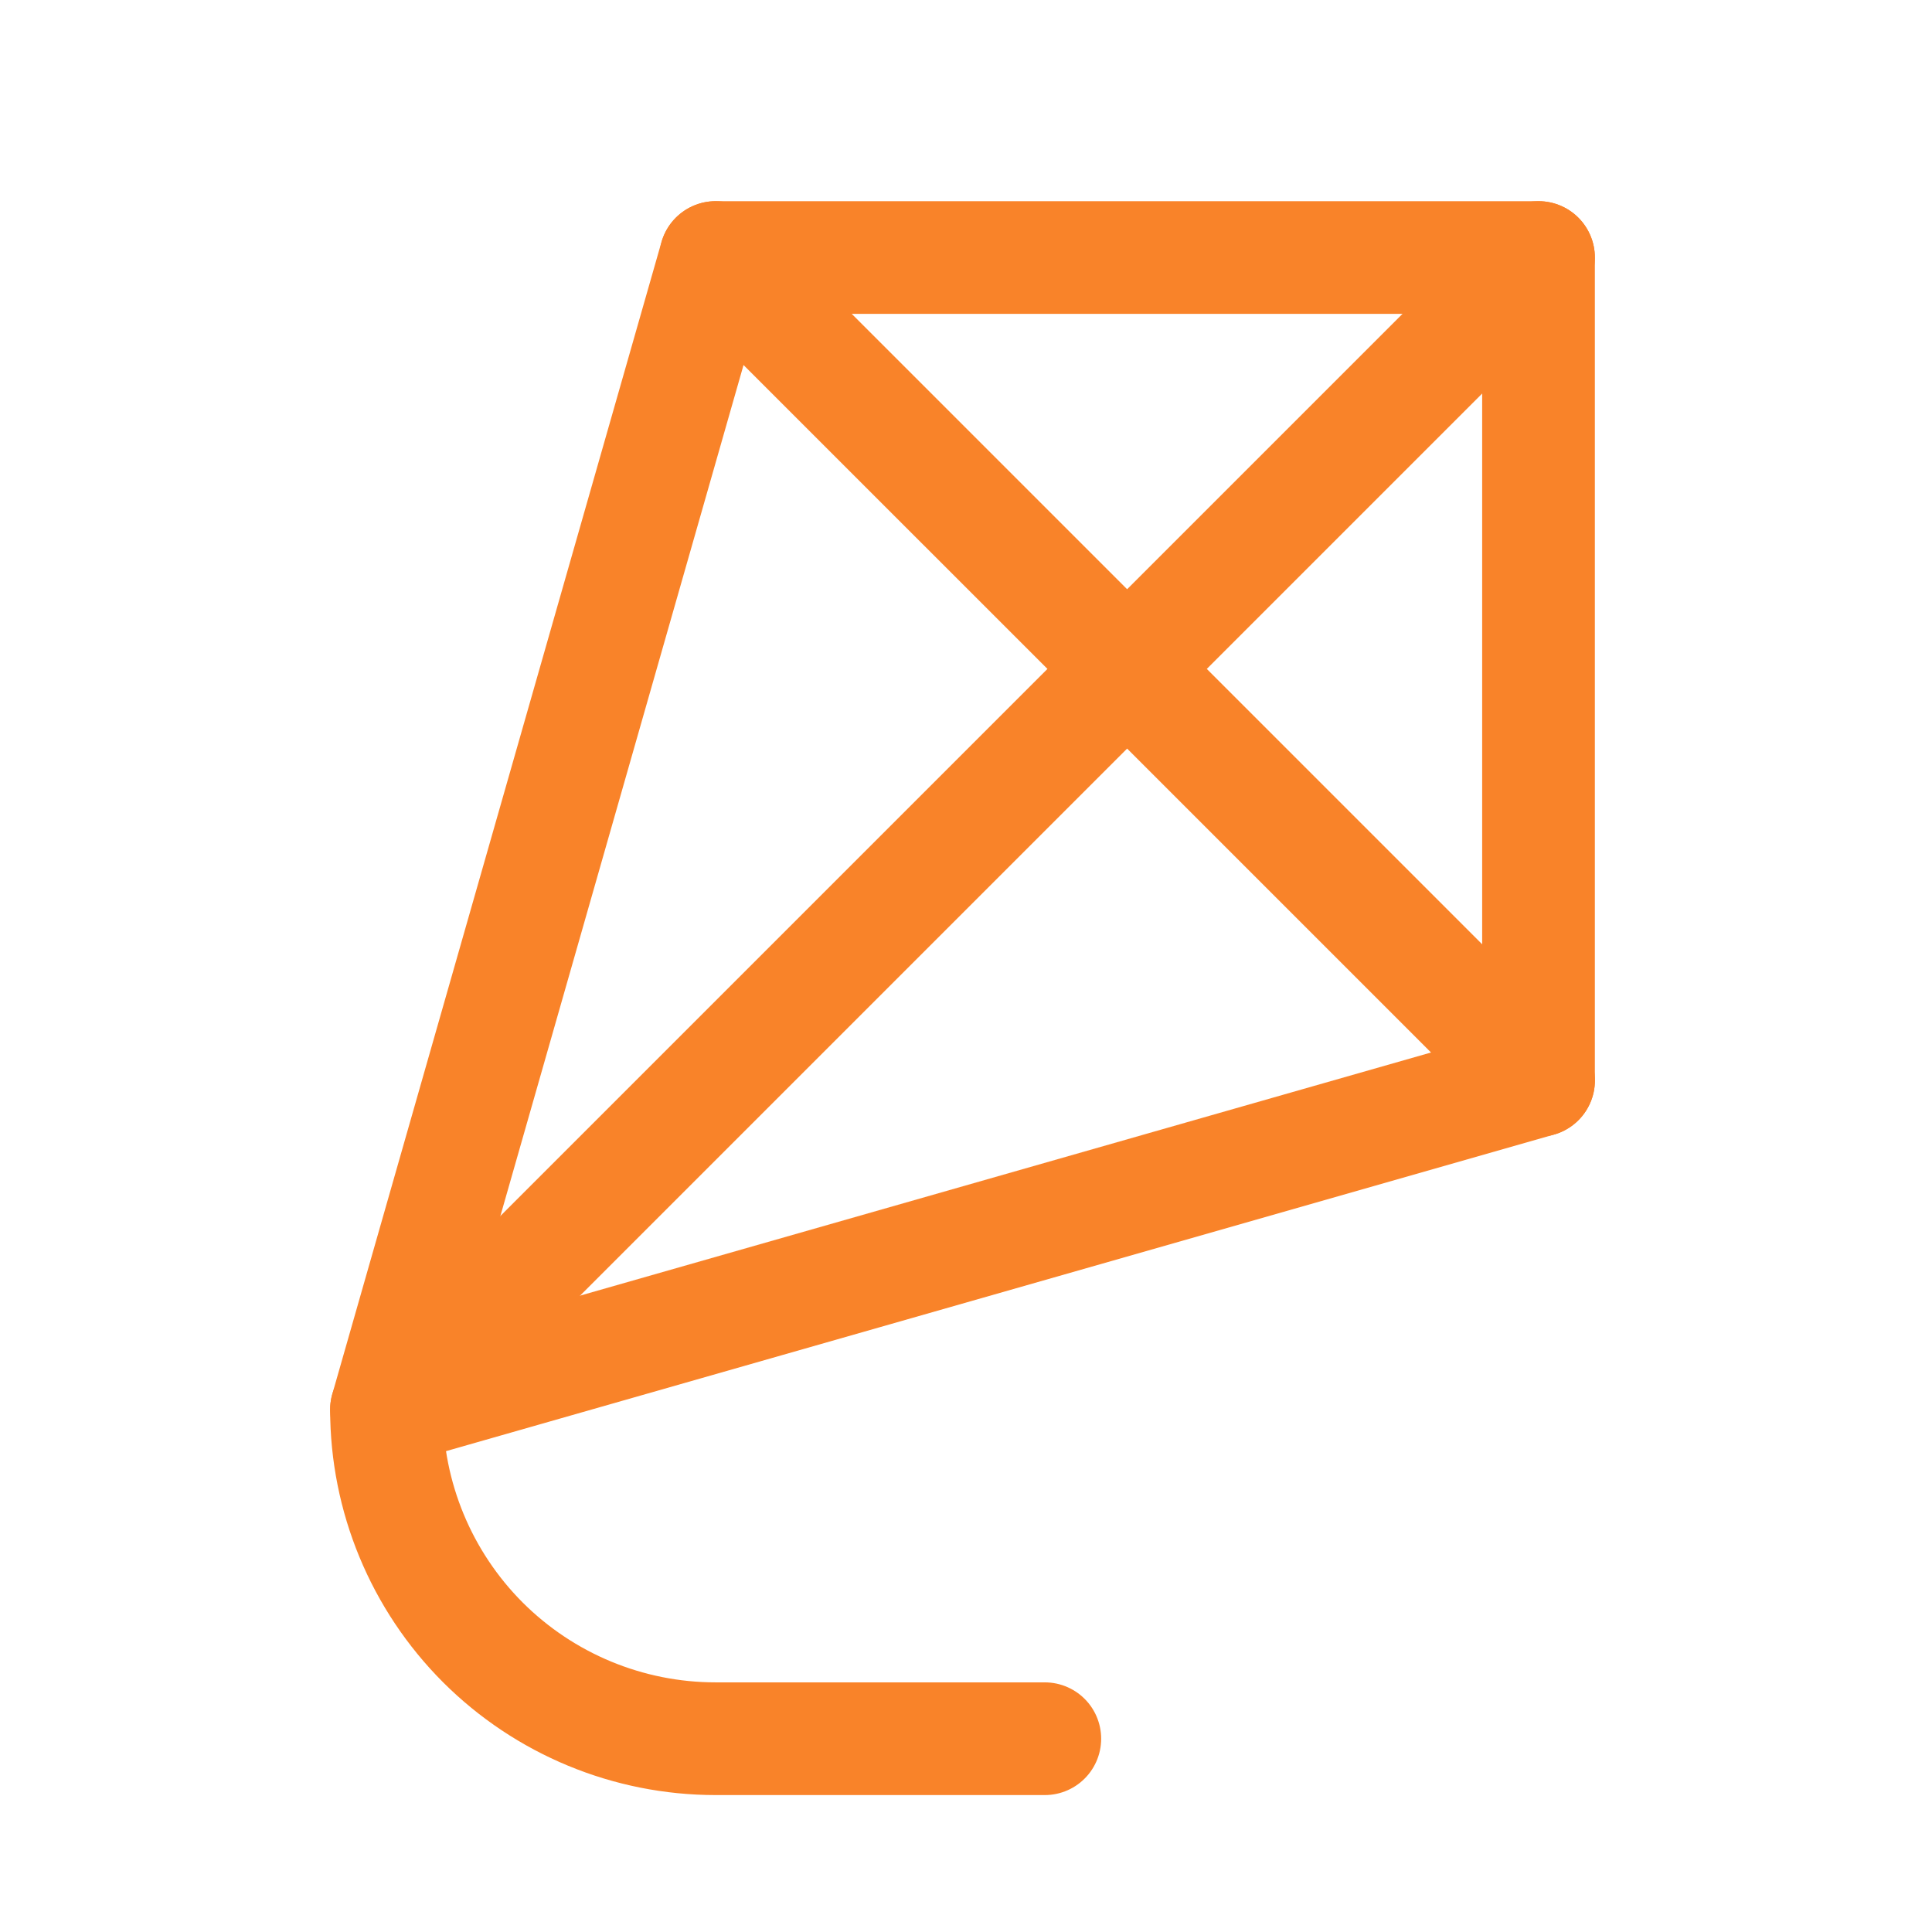
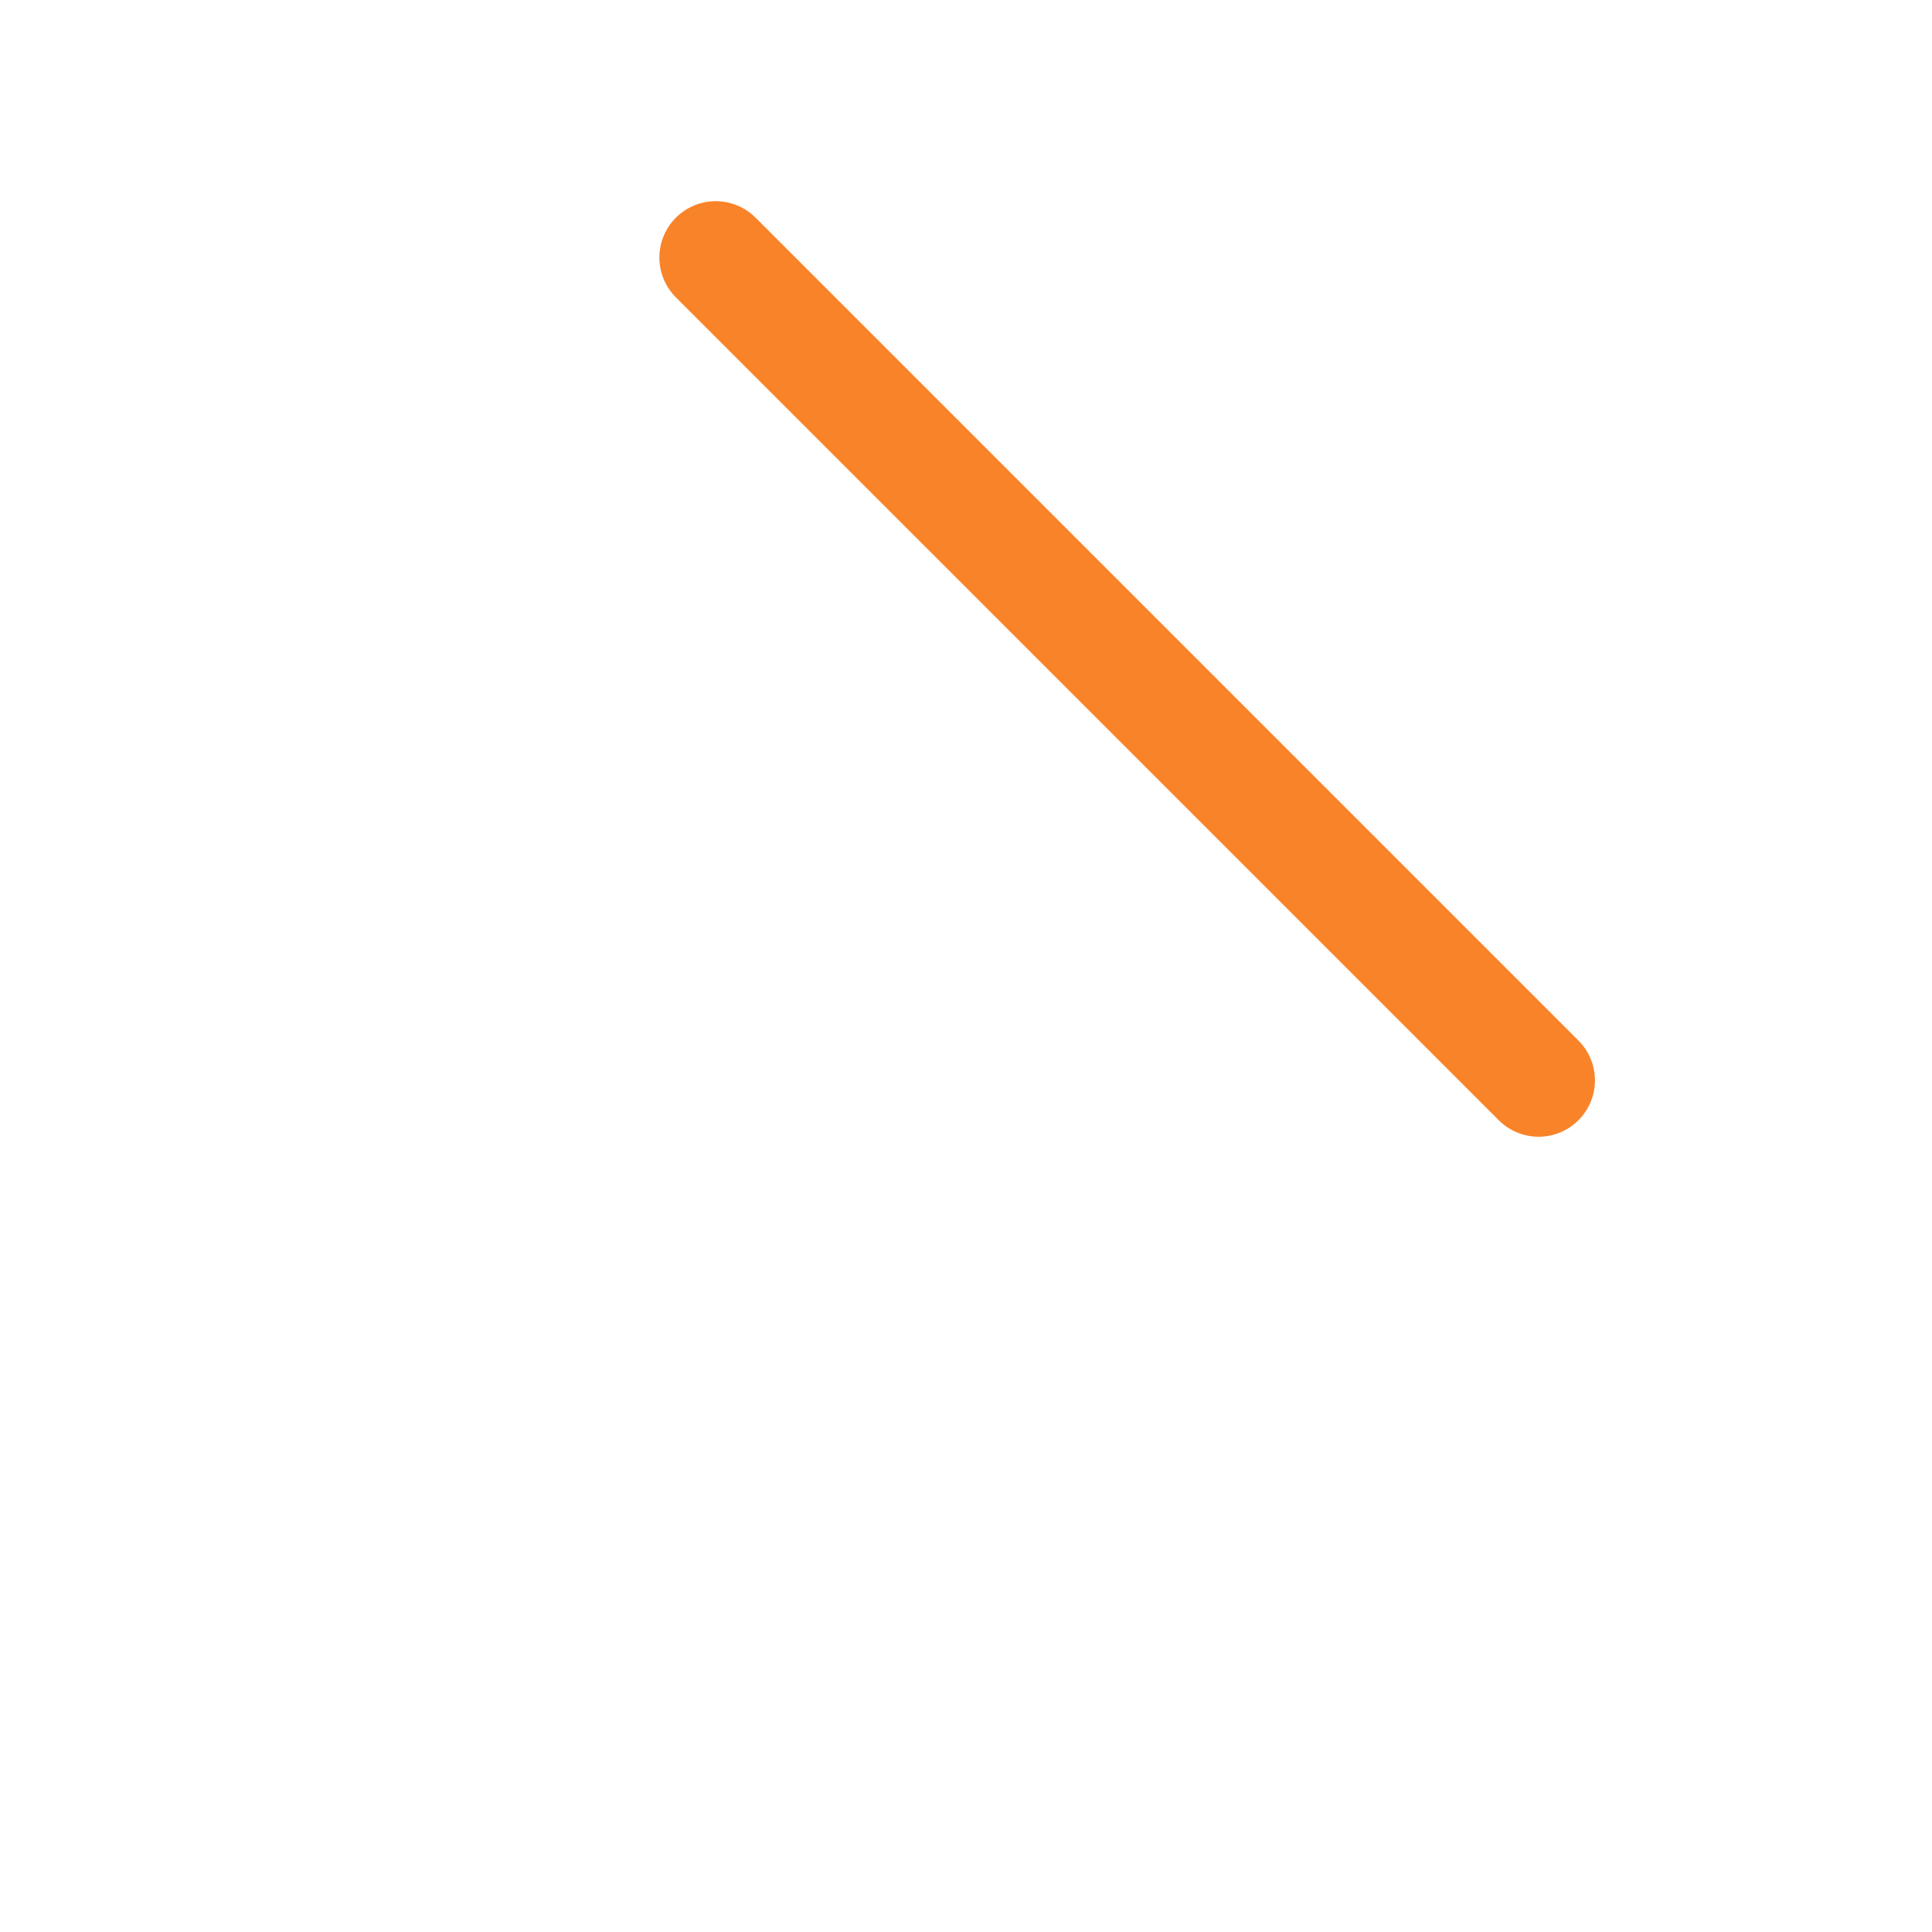
<svg xmlns="http://www.w3.org/2000/svg" width="24" height="24" viewBox="0 0 24 24" fill="none">
-   <path d="M19.112 3.199H8.89L4.801 17.51L19.112 13.421V3.199Z" stroke="#F98329" stroke-width="1.4" stroke-linecap="round" stroke-linejoin="round" />
  <path d="M8.891 3.199L19.113 13.421" stroke="#F98329" stroke-width="1.4" stroke-linecap="round" stroke-linejoin="round" />
-   <path d="M12.979 21.599H8.89C7.805 21.599 6.765 21.168 5.998 20.402C5.232 19.635 4.801 18.595 4.801 17.51L19.112 3.199" stroke="#F98329" stroke-width="1.4" stroke-linecap="round" stroke-linejoin="round" />
</svg>